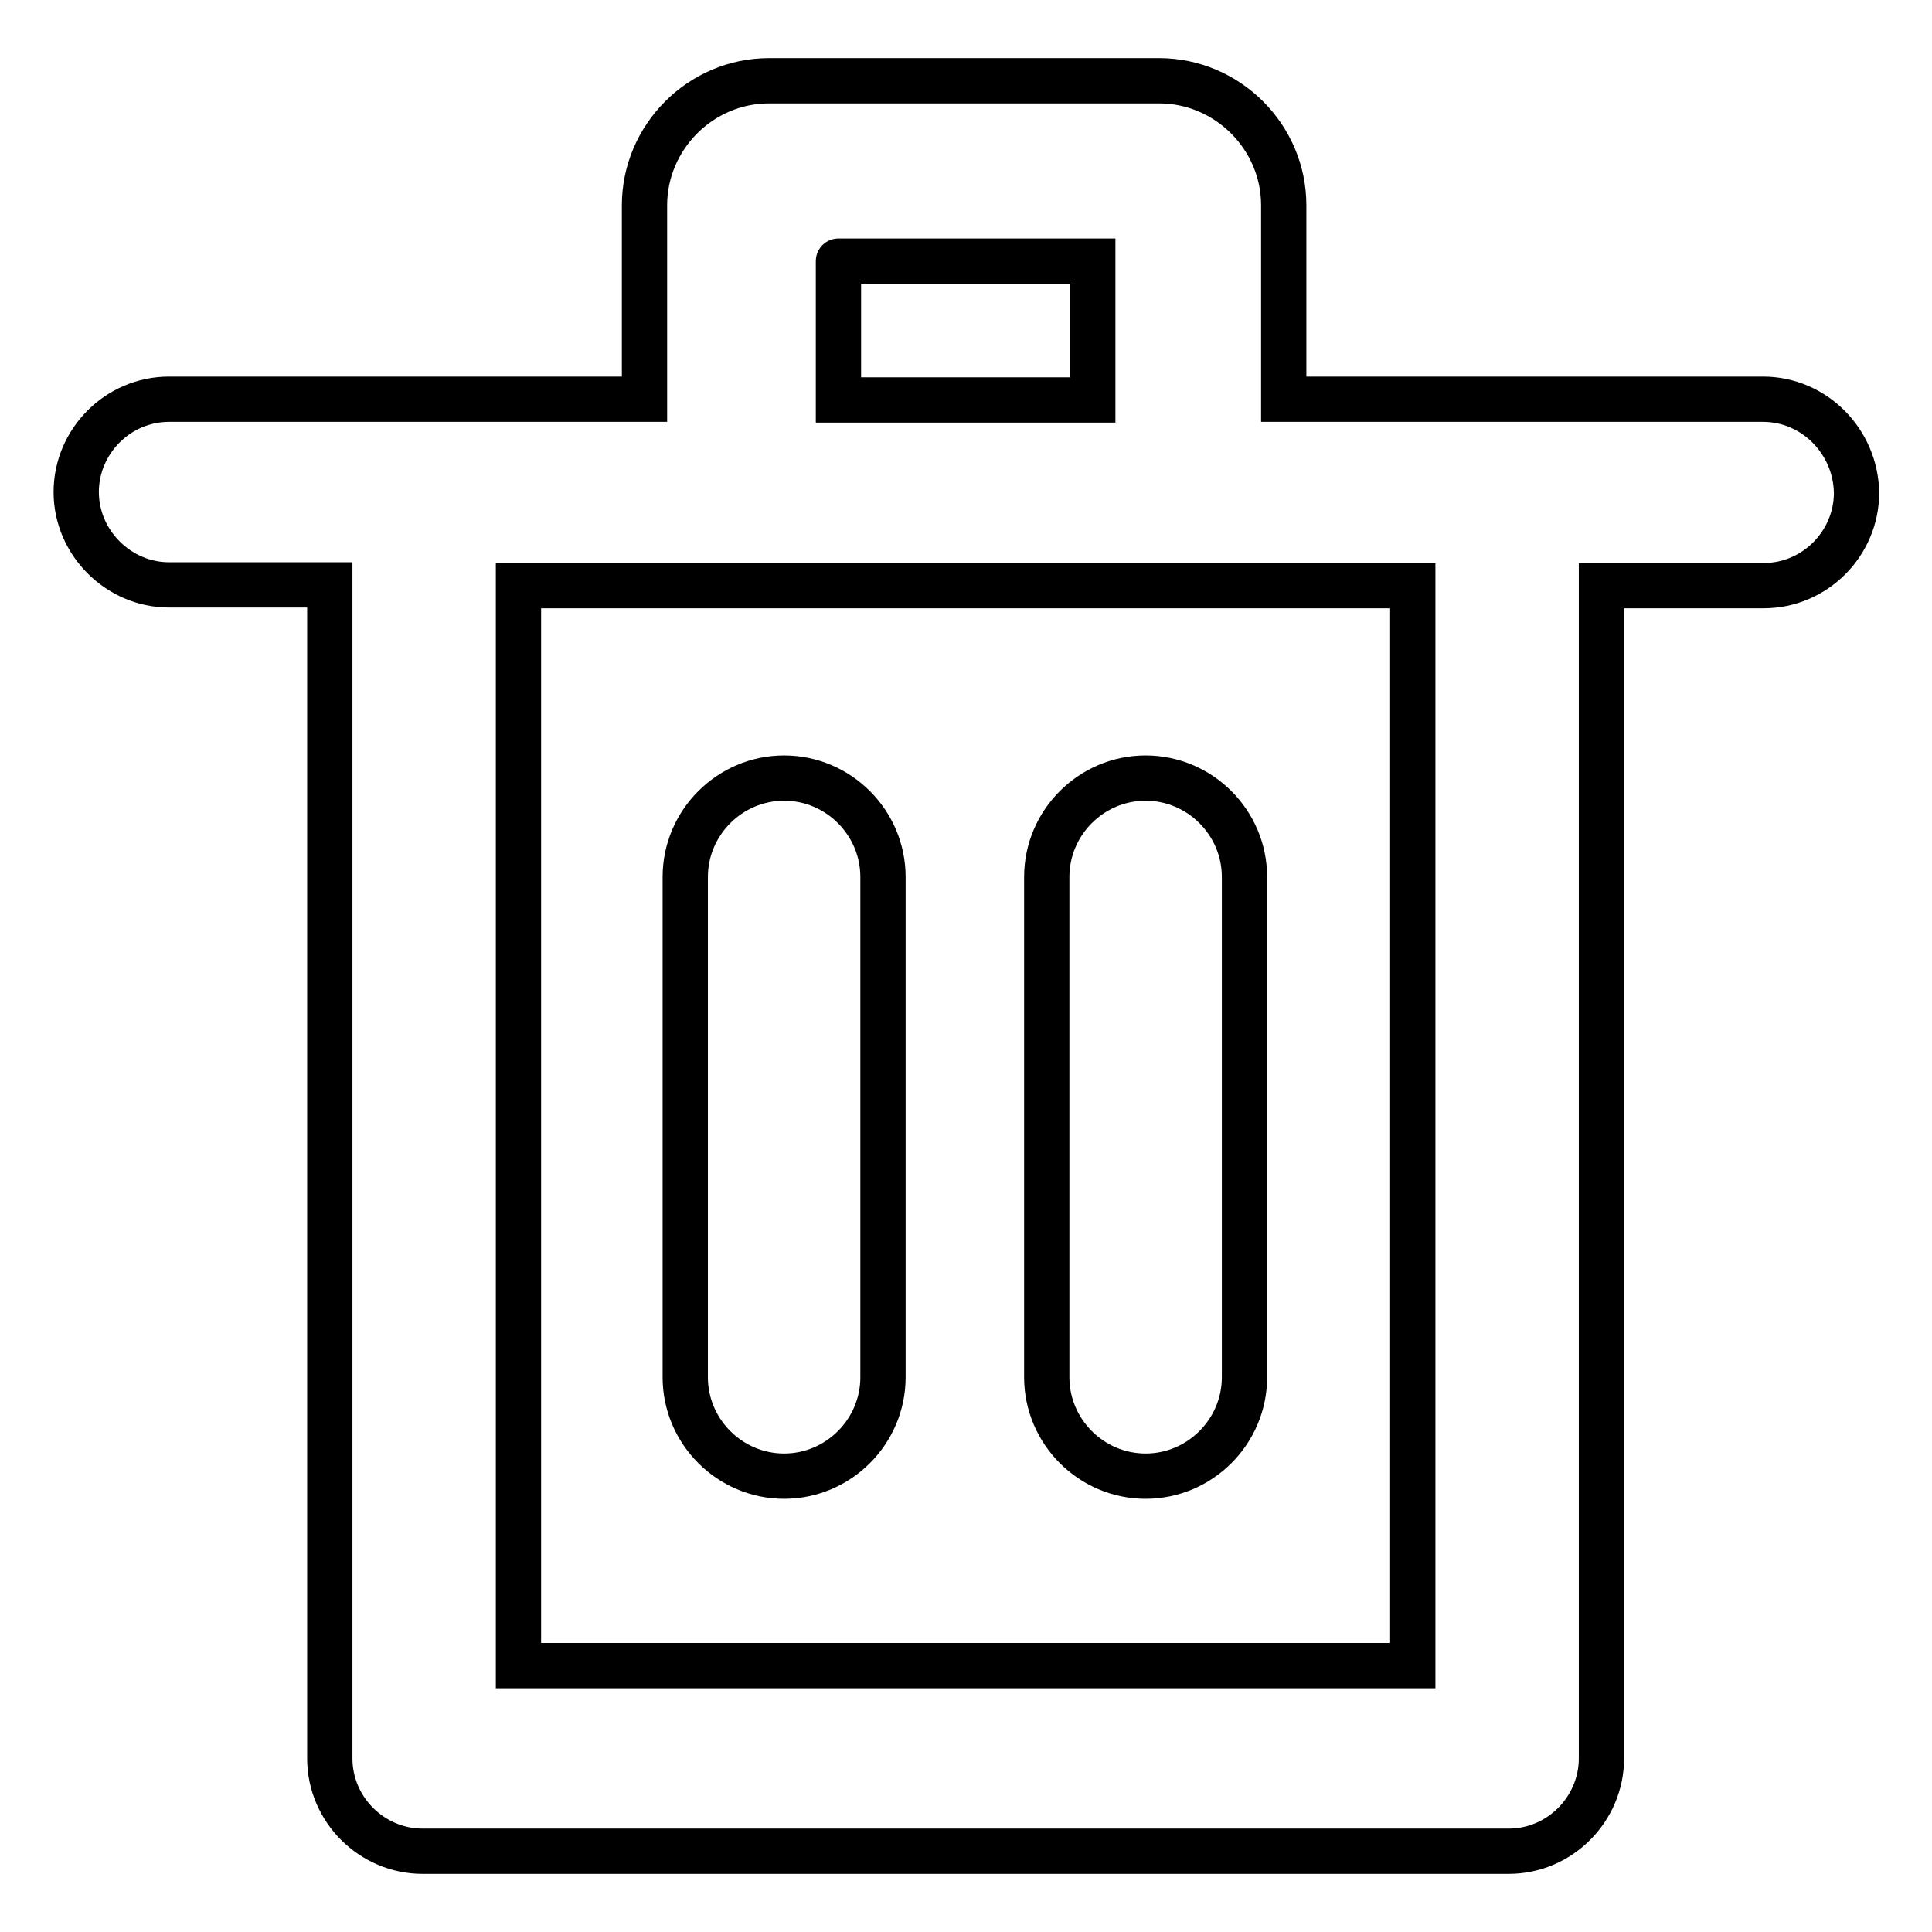
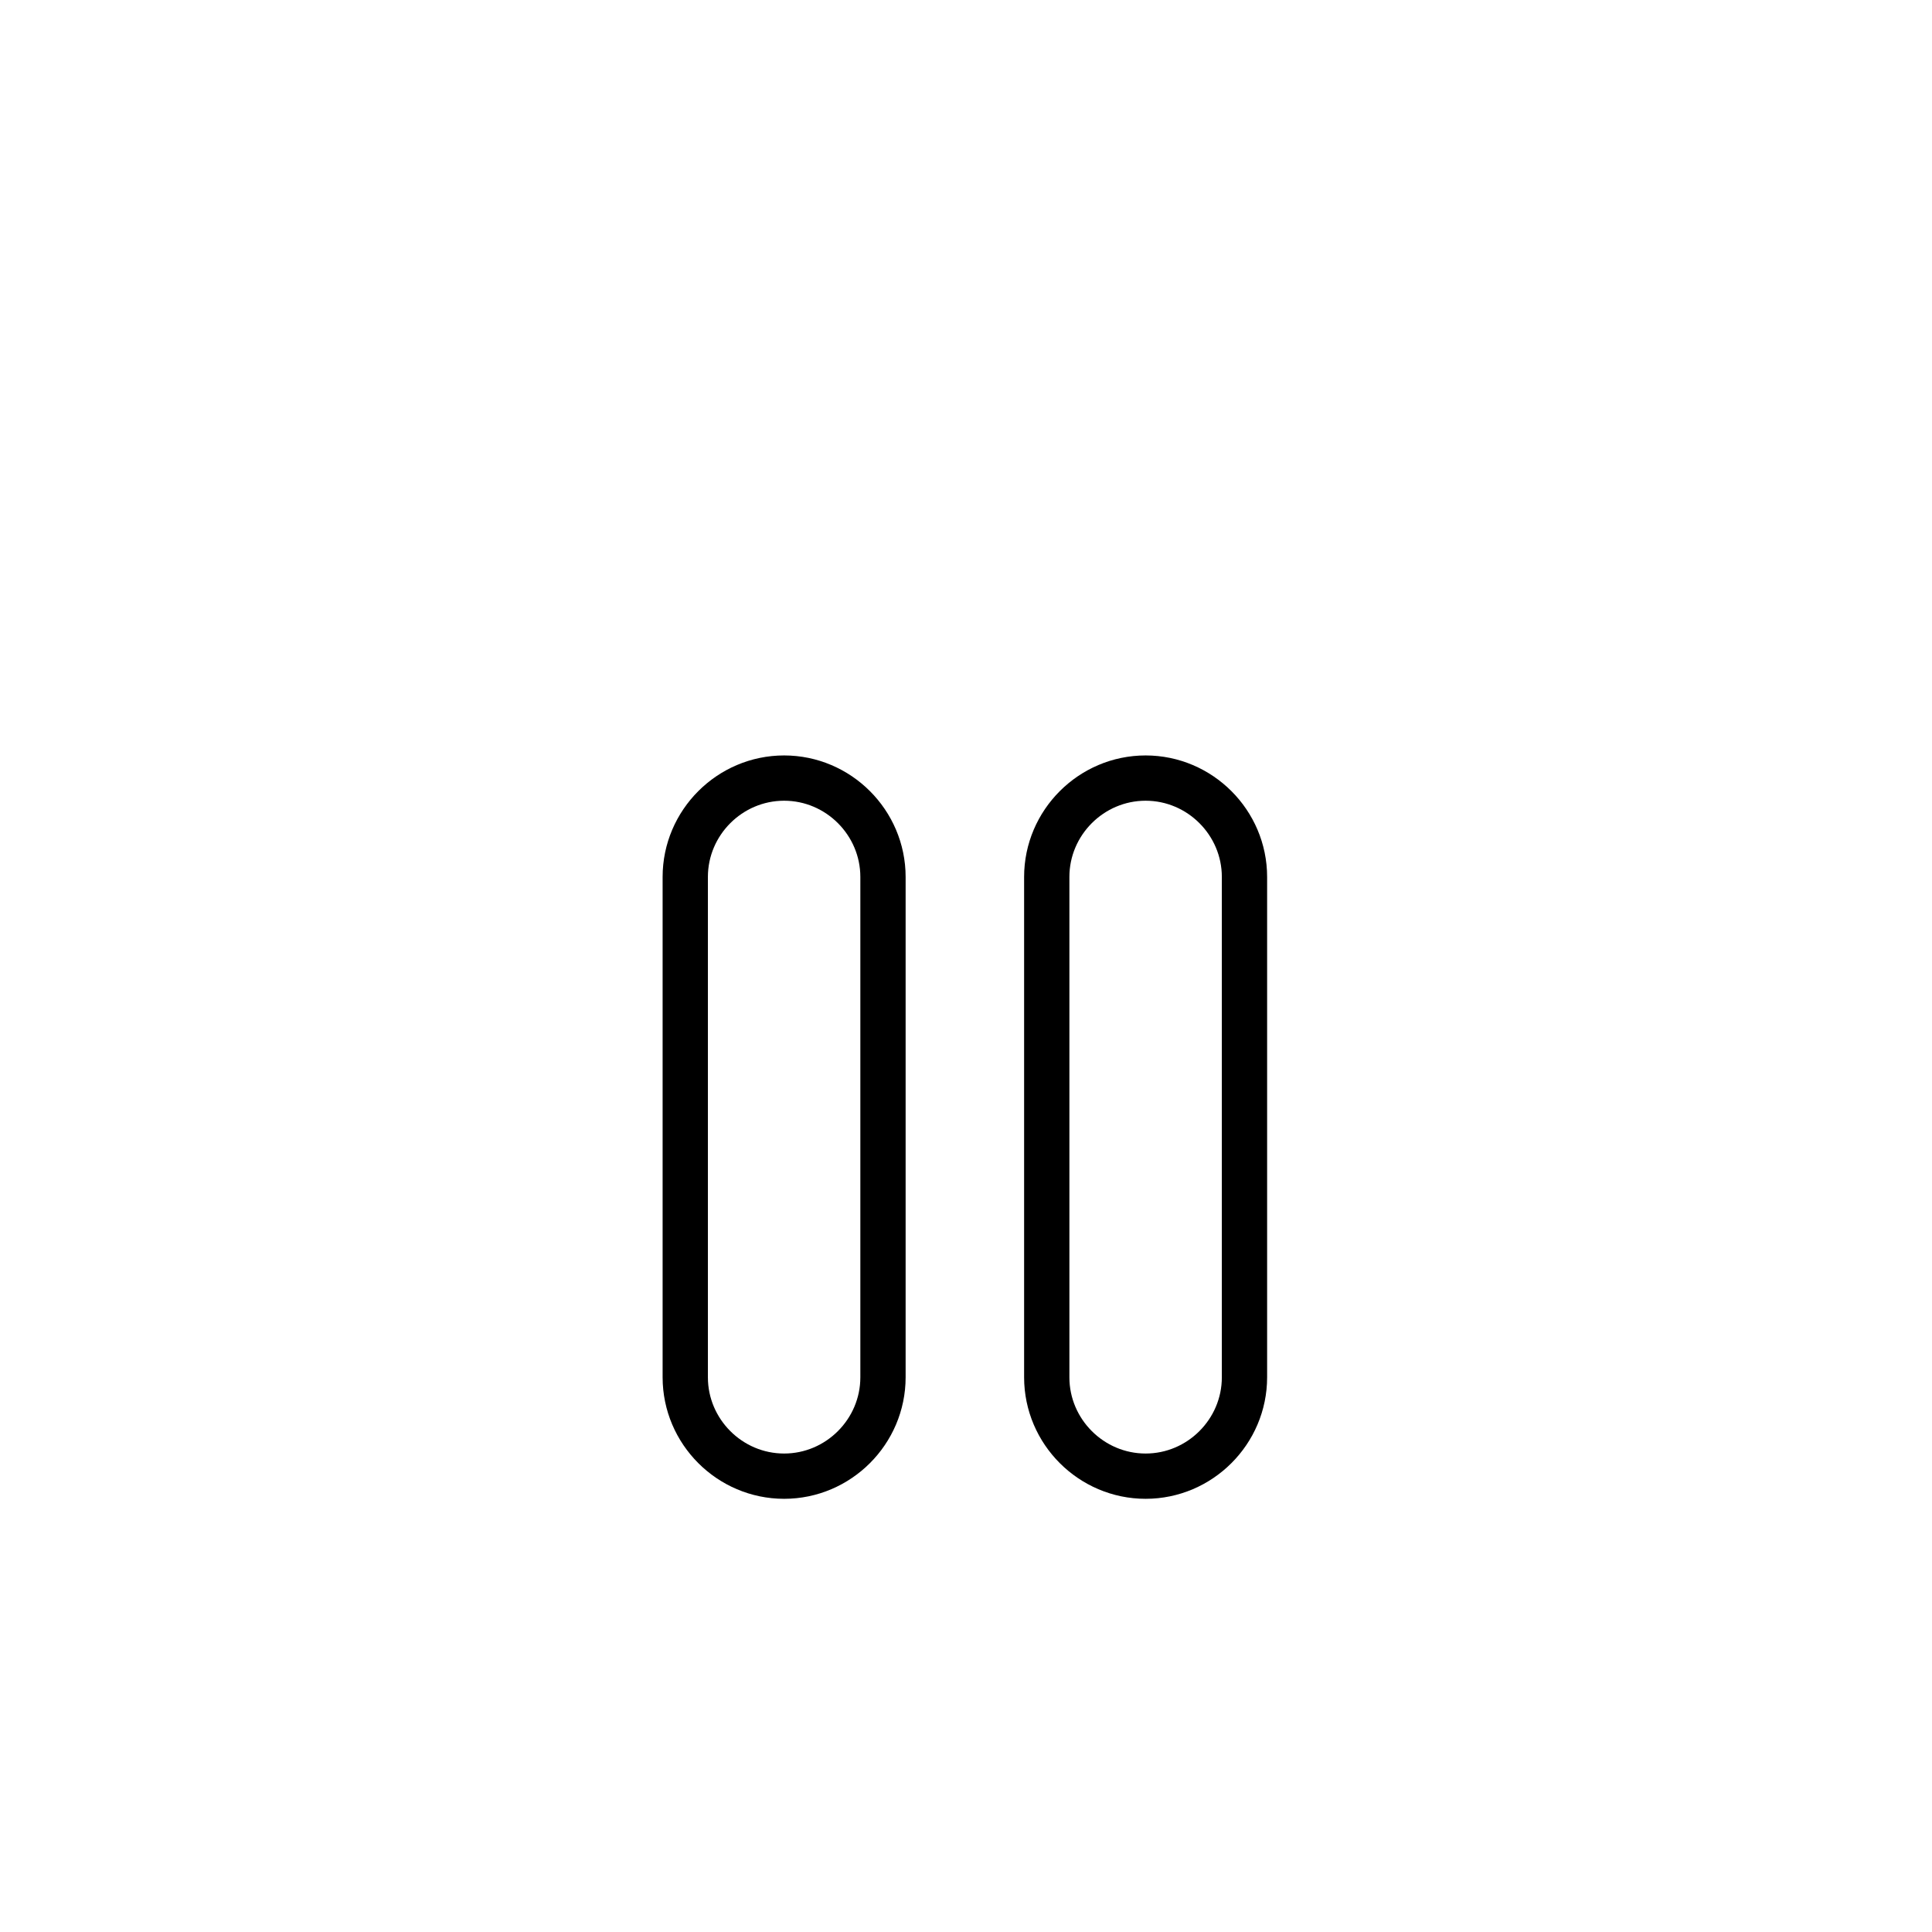
<svg xmlns="http://www.w3.org/2000/svg" version="1.1" x="0px" y="0px" viewBox="0 0 256 256" enable-background="new 0 0 256 256" xml:space="preserve">
  <g>
-     <path stroke-width="6" fill-opacity="0" stroke="#000000" d="M233.6,52.9h-63.5V27.2c0-9.1-7.5-16.5-16.5-16.5h-51.7c-9.1,0-16.5,7.5-16.5,16.5v25.7h-63 c-6.8,0-12.3,5.6-12.3,12.3s5.6,12.3,12.3,12.3h21.3V233c0,6.8,5.6,12.3,12.3,12.3h143.9c6.8,0,12.3-5.6,12.3-12.3 c0-0.3,0-0.6,0-0.9V77.6h21.5c6.8,0,12.3-5.6,12.3-12.3C245.9,58.5,240.4,52.9,233.6,52.9L233.6,52.9z M111.1,34.6 C111.1,34.5,111.1,34.5,111.1,34.6l33.7,0c0,0,0,0,0,0v18.4h-33.7L111.1,34.6L111.1,34.6z M187.1,220.7H68.7V77.6h118.5V220.7z" />
    <path stroke-width="6" fill-opacity="0" stroke="#000000" d="M103.9,195.6c7.2,0,13.1-5.9,13.1-13.1v-66.3c0-7.2-5.9-13.1-13.1-13.1c-7.2,0-13.1,5.9-13.1,13.1v66.3 C90.8,189.7,96.7,195.6,103.9,195.6z M151.8,195.6c7.2,0,13.1-5.9,13.1-13.1v-66.3c0-7.2-5.9-13.1-13.1-13.1s-13.1,5.9-13.1,13.1 v66.3C138.7,189.7,144.6,195.6,151.8,195.6z" />
  </g>
</svg>